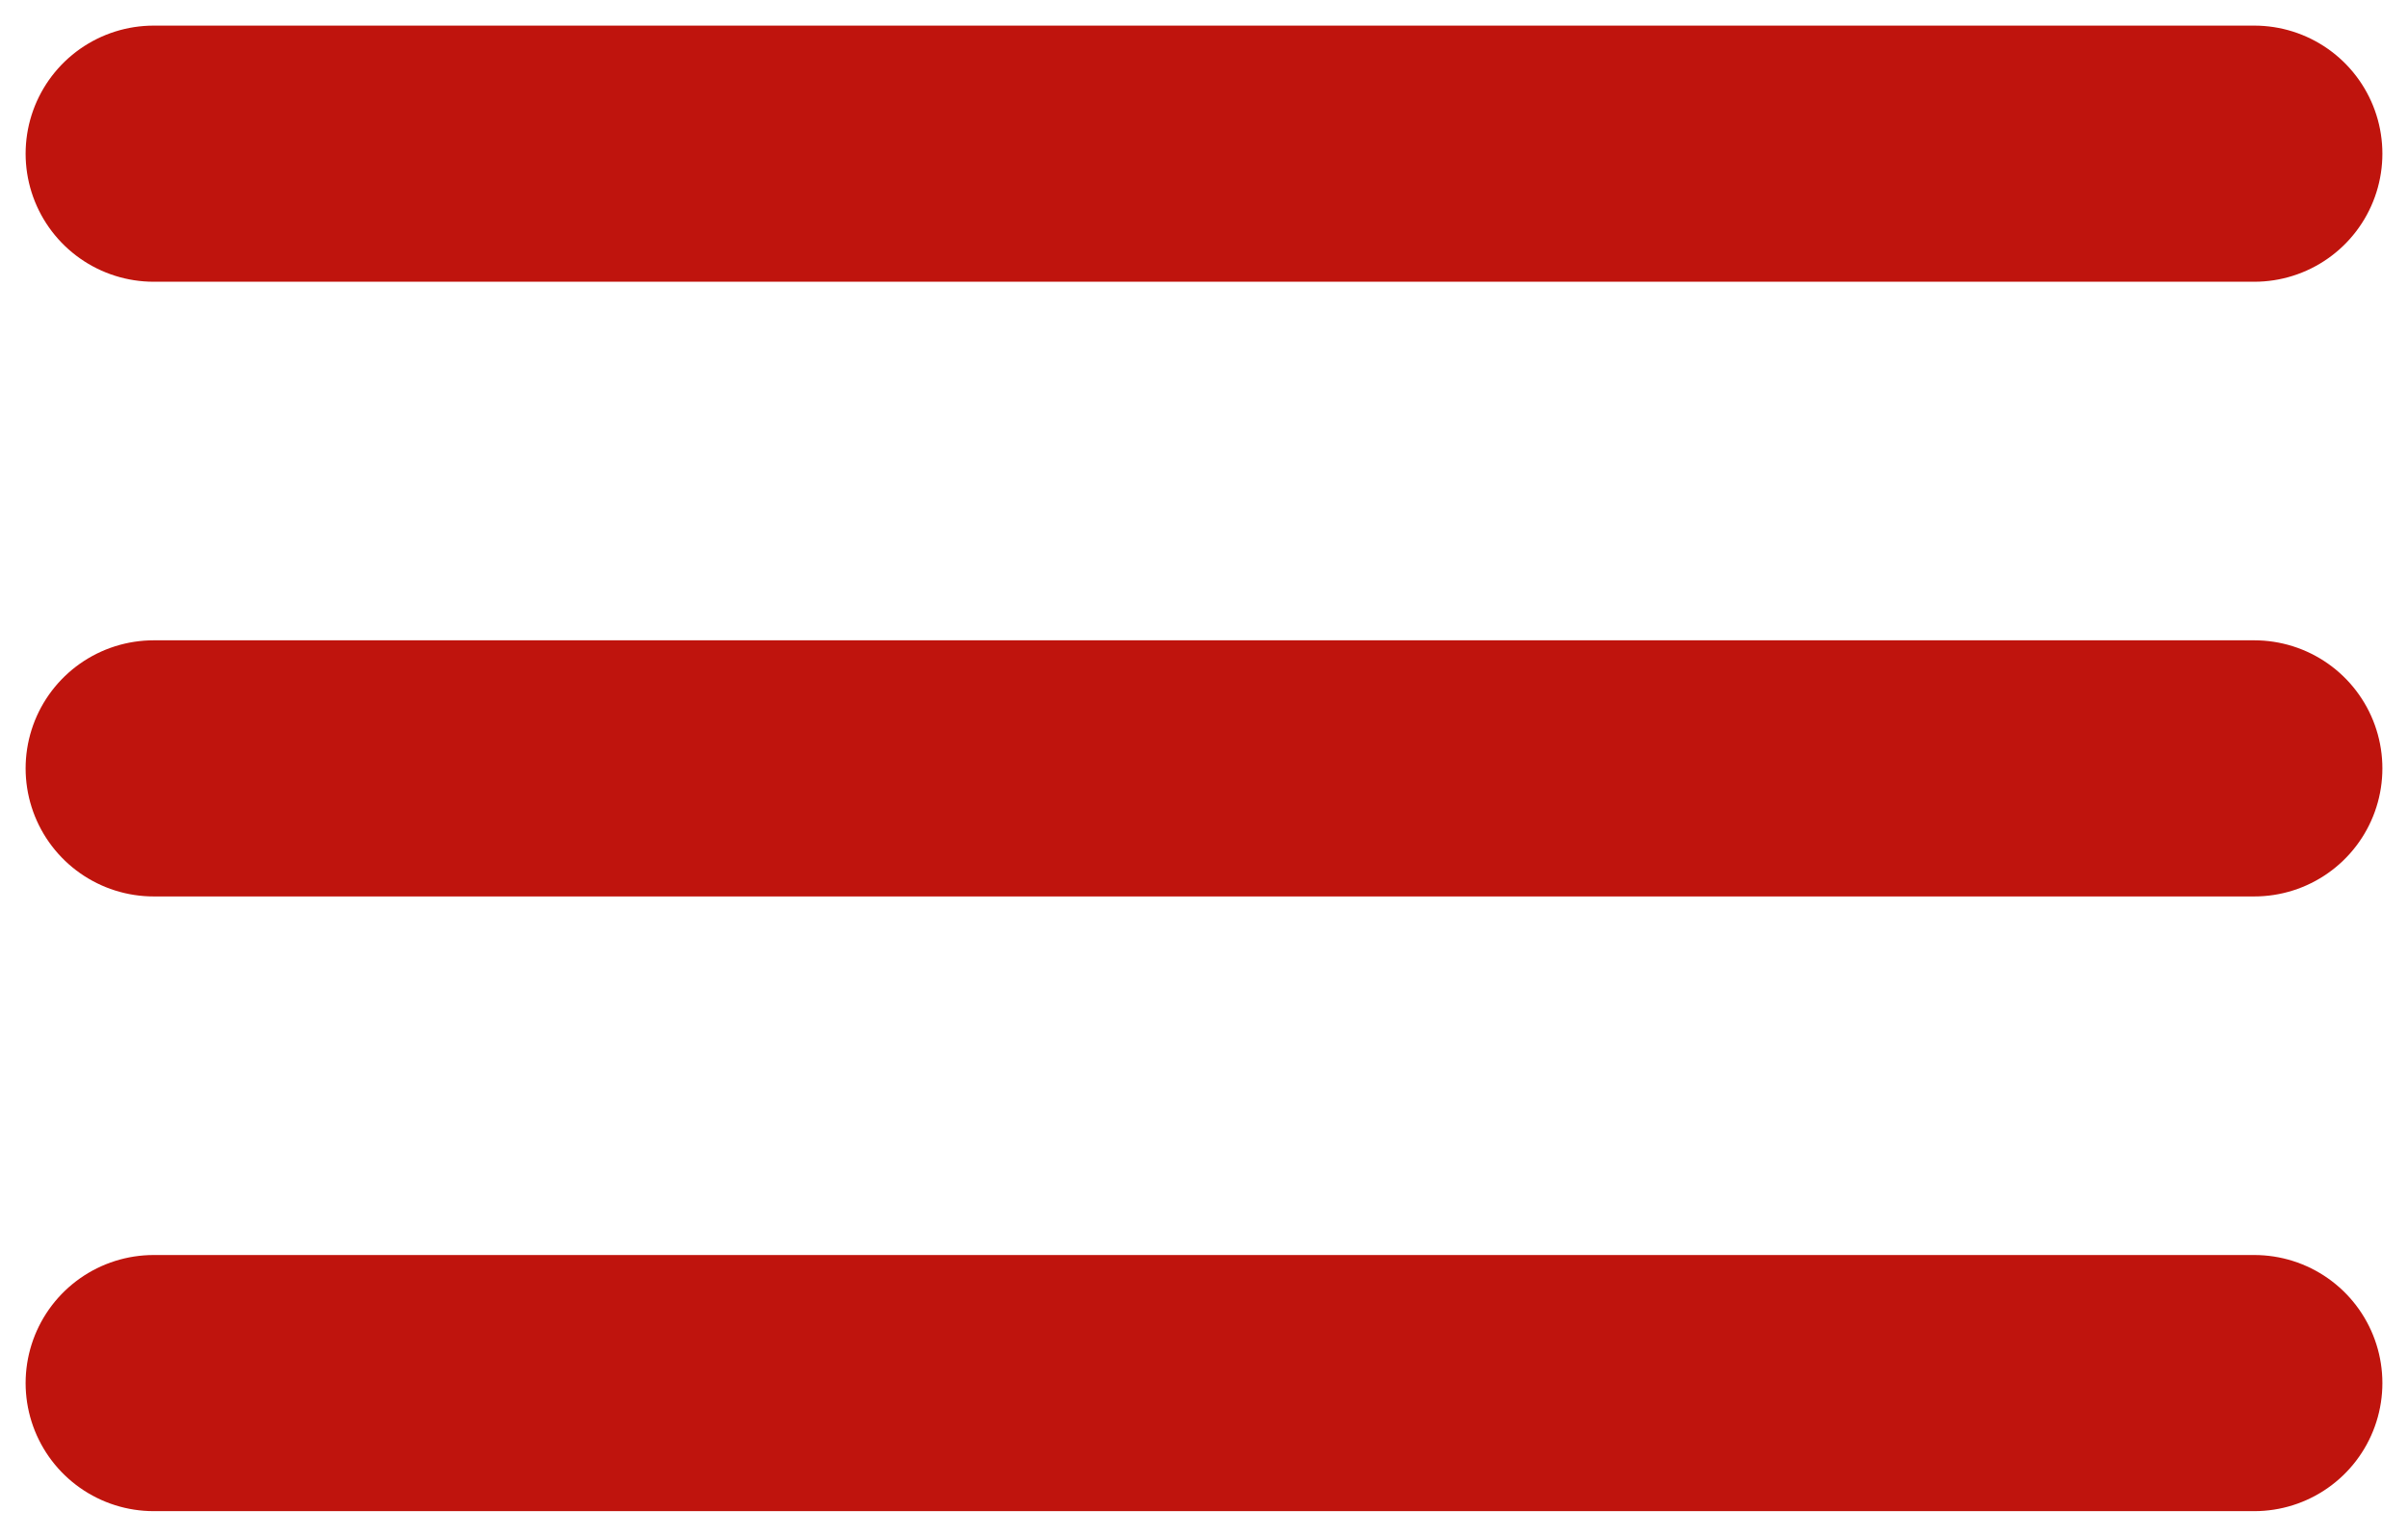
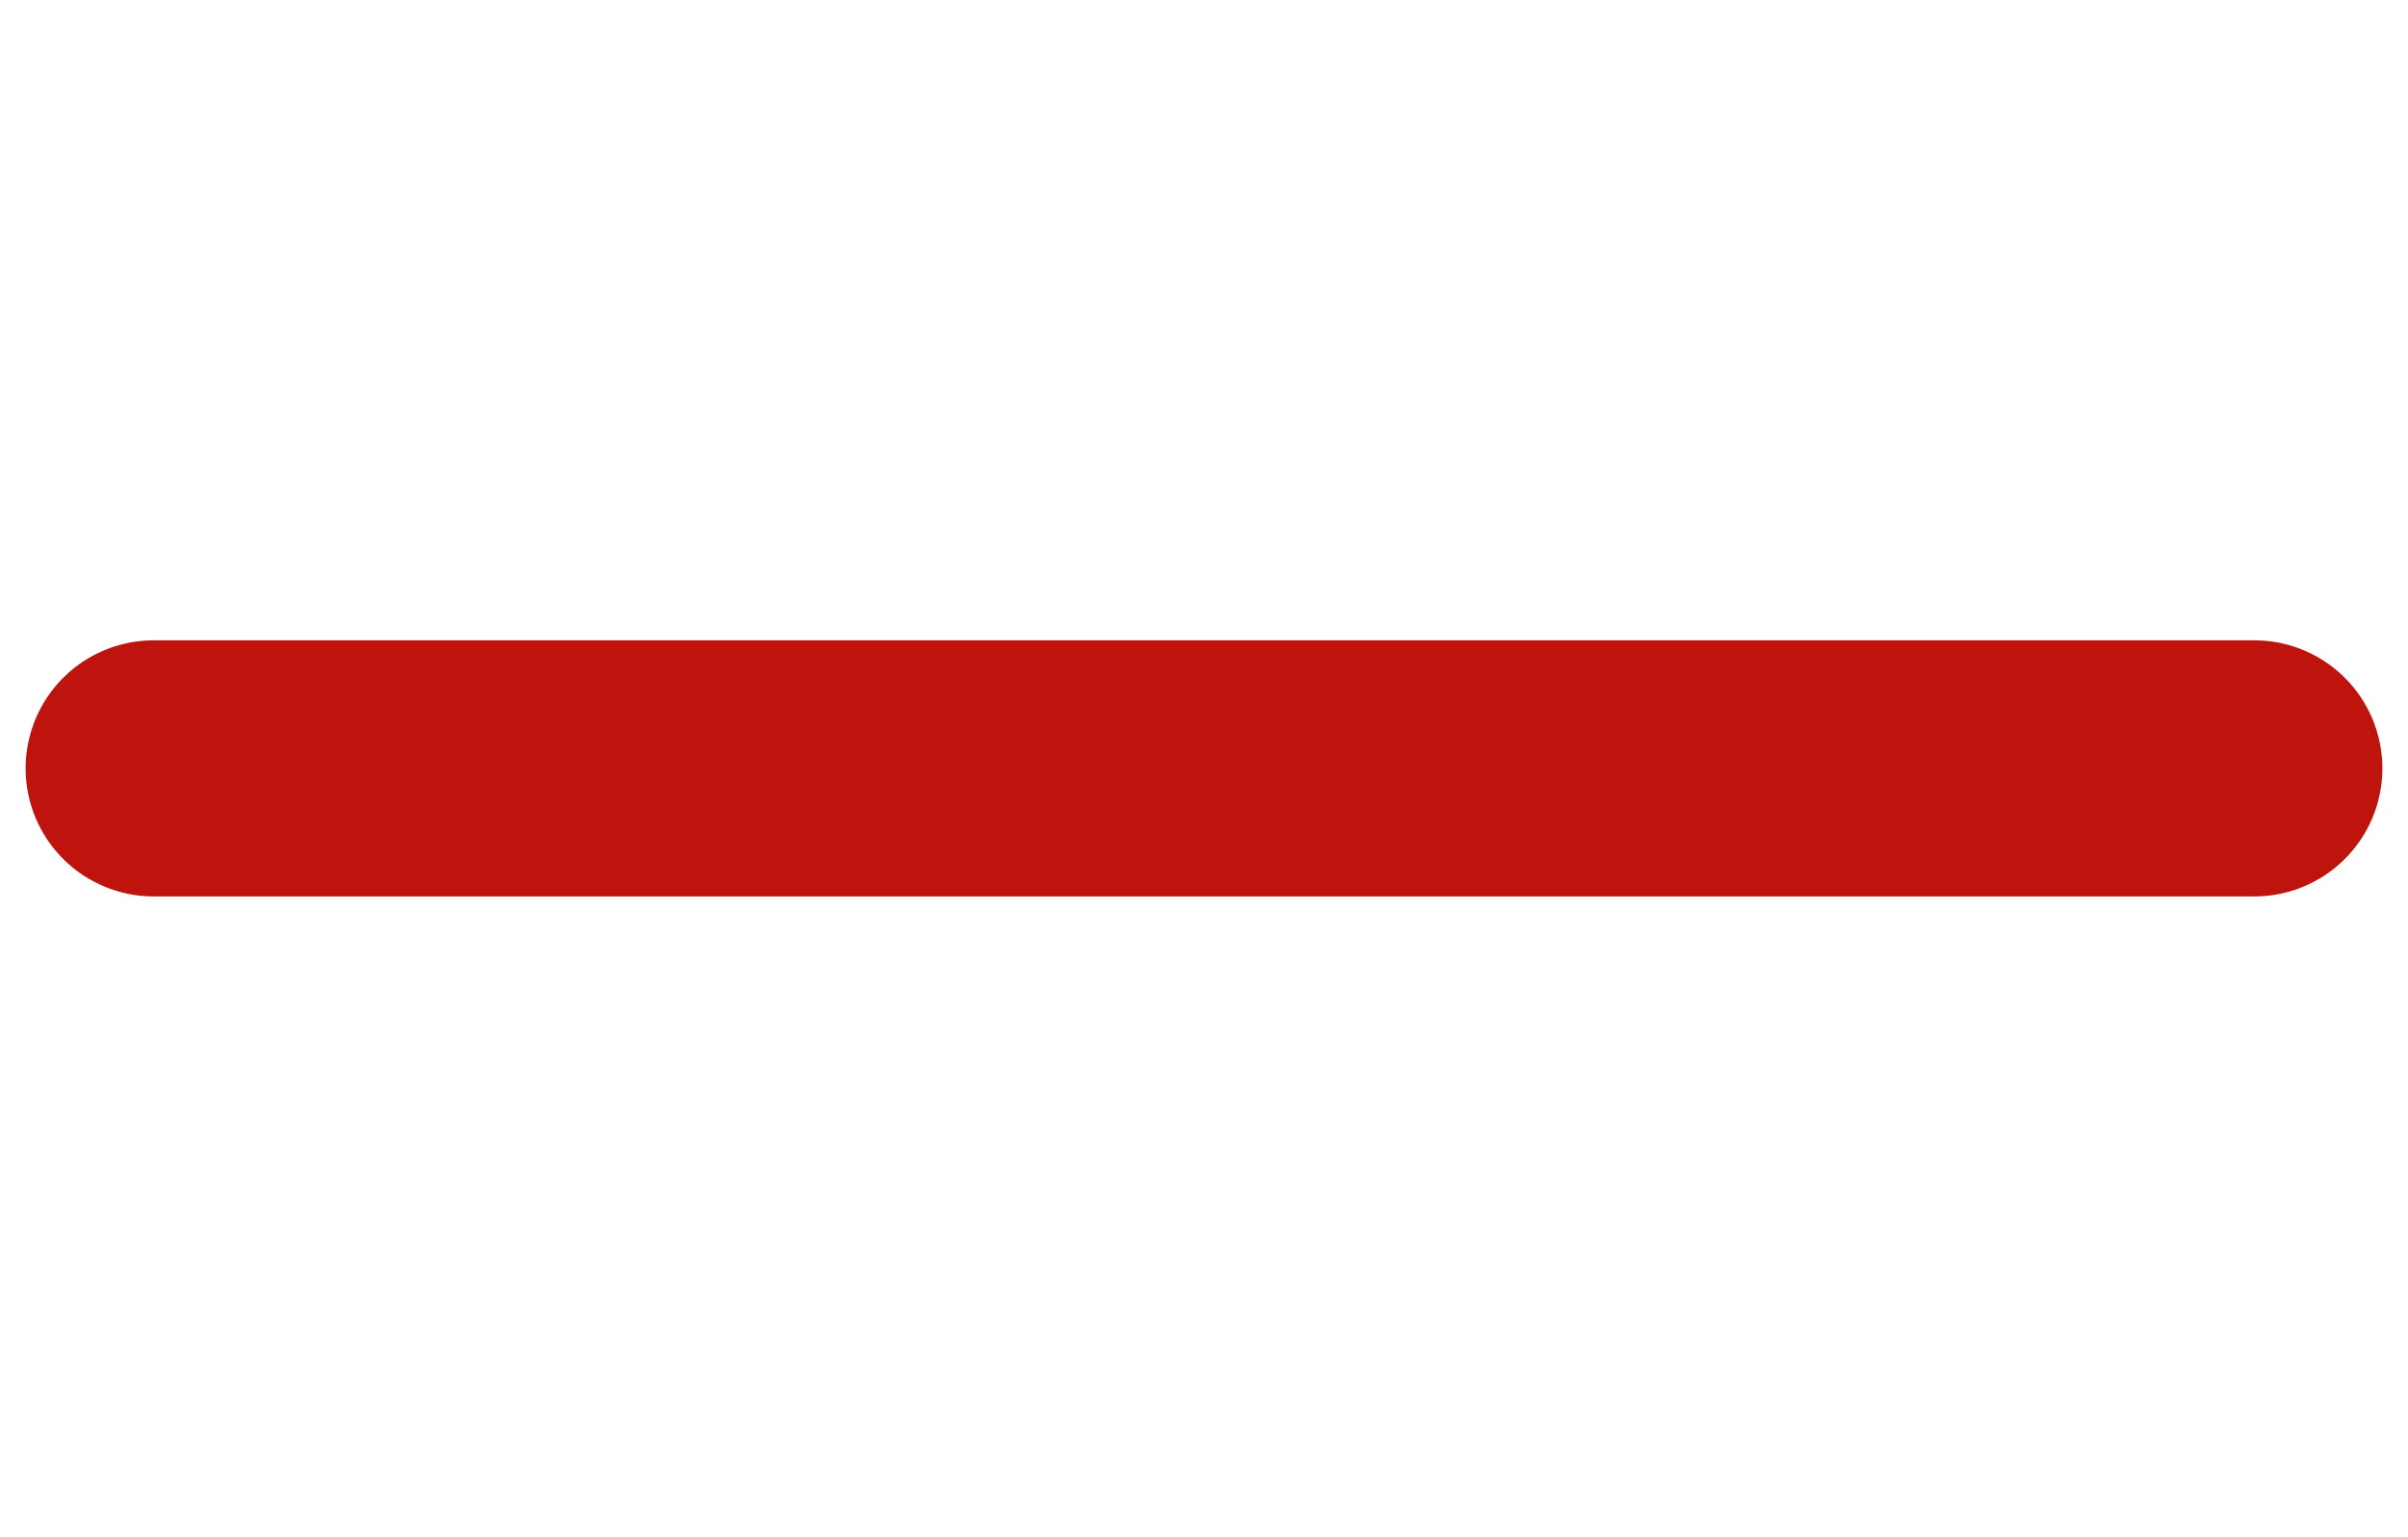
<svg xmlns="http://www.w3.org/2000/svg" width="47" height="30" viewBox="0 0 47 30" fill="none">
-   <path d="M3 3H44" stroke="#BF140D" stroke-width="5" stroke-linecap="round" />
  <path d="M3 15H44" stroke="#BF140D" stroke-width="5" stroke-linecap="round" />
-   <path d="M3 27H44" stroke="#BF140D" stroke-width="5" stroke-linecap="round" />
</svg>